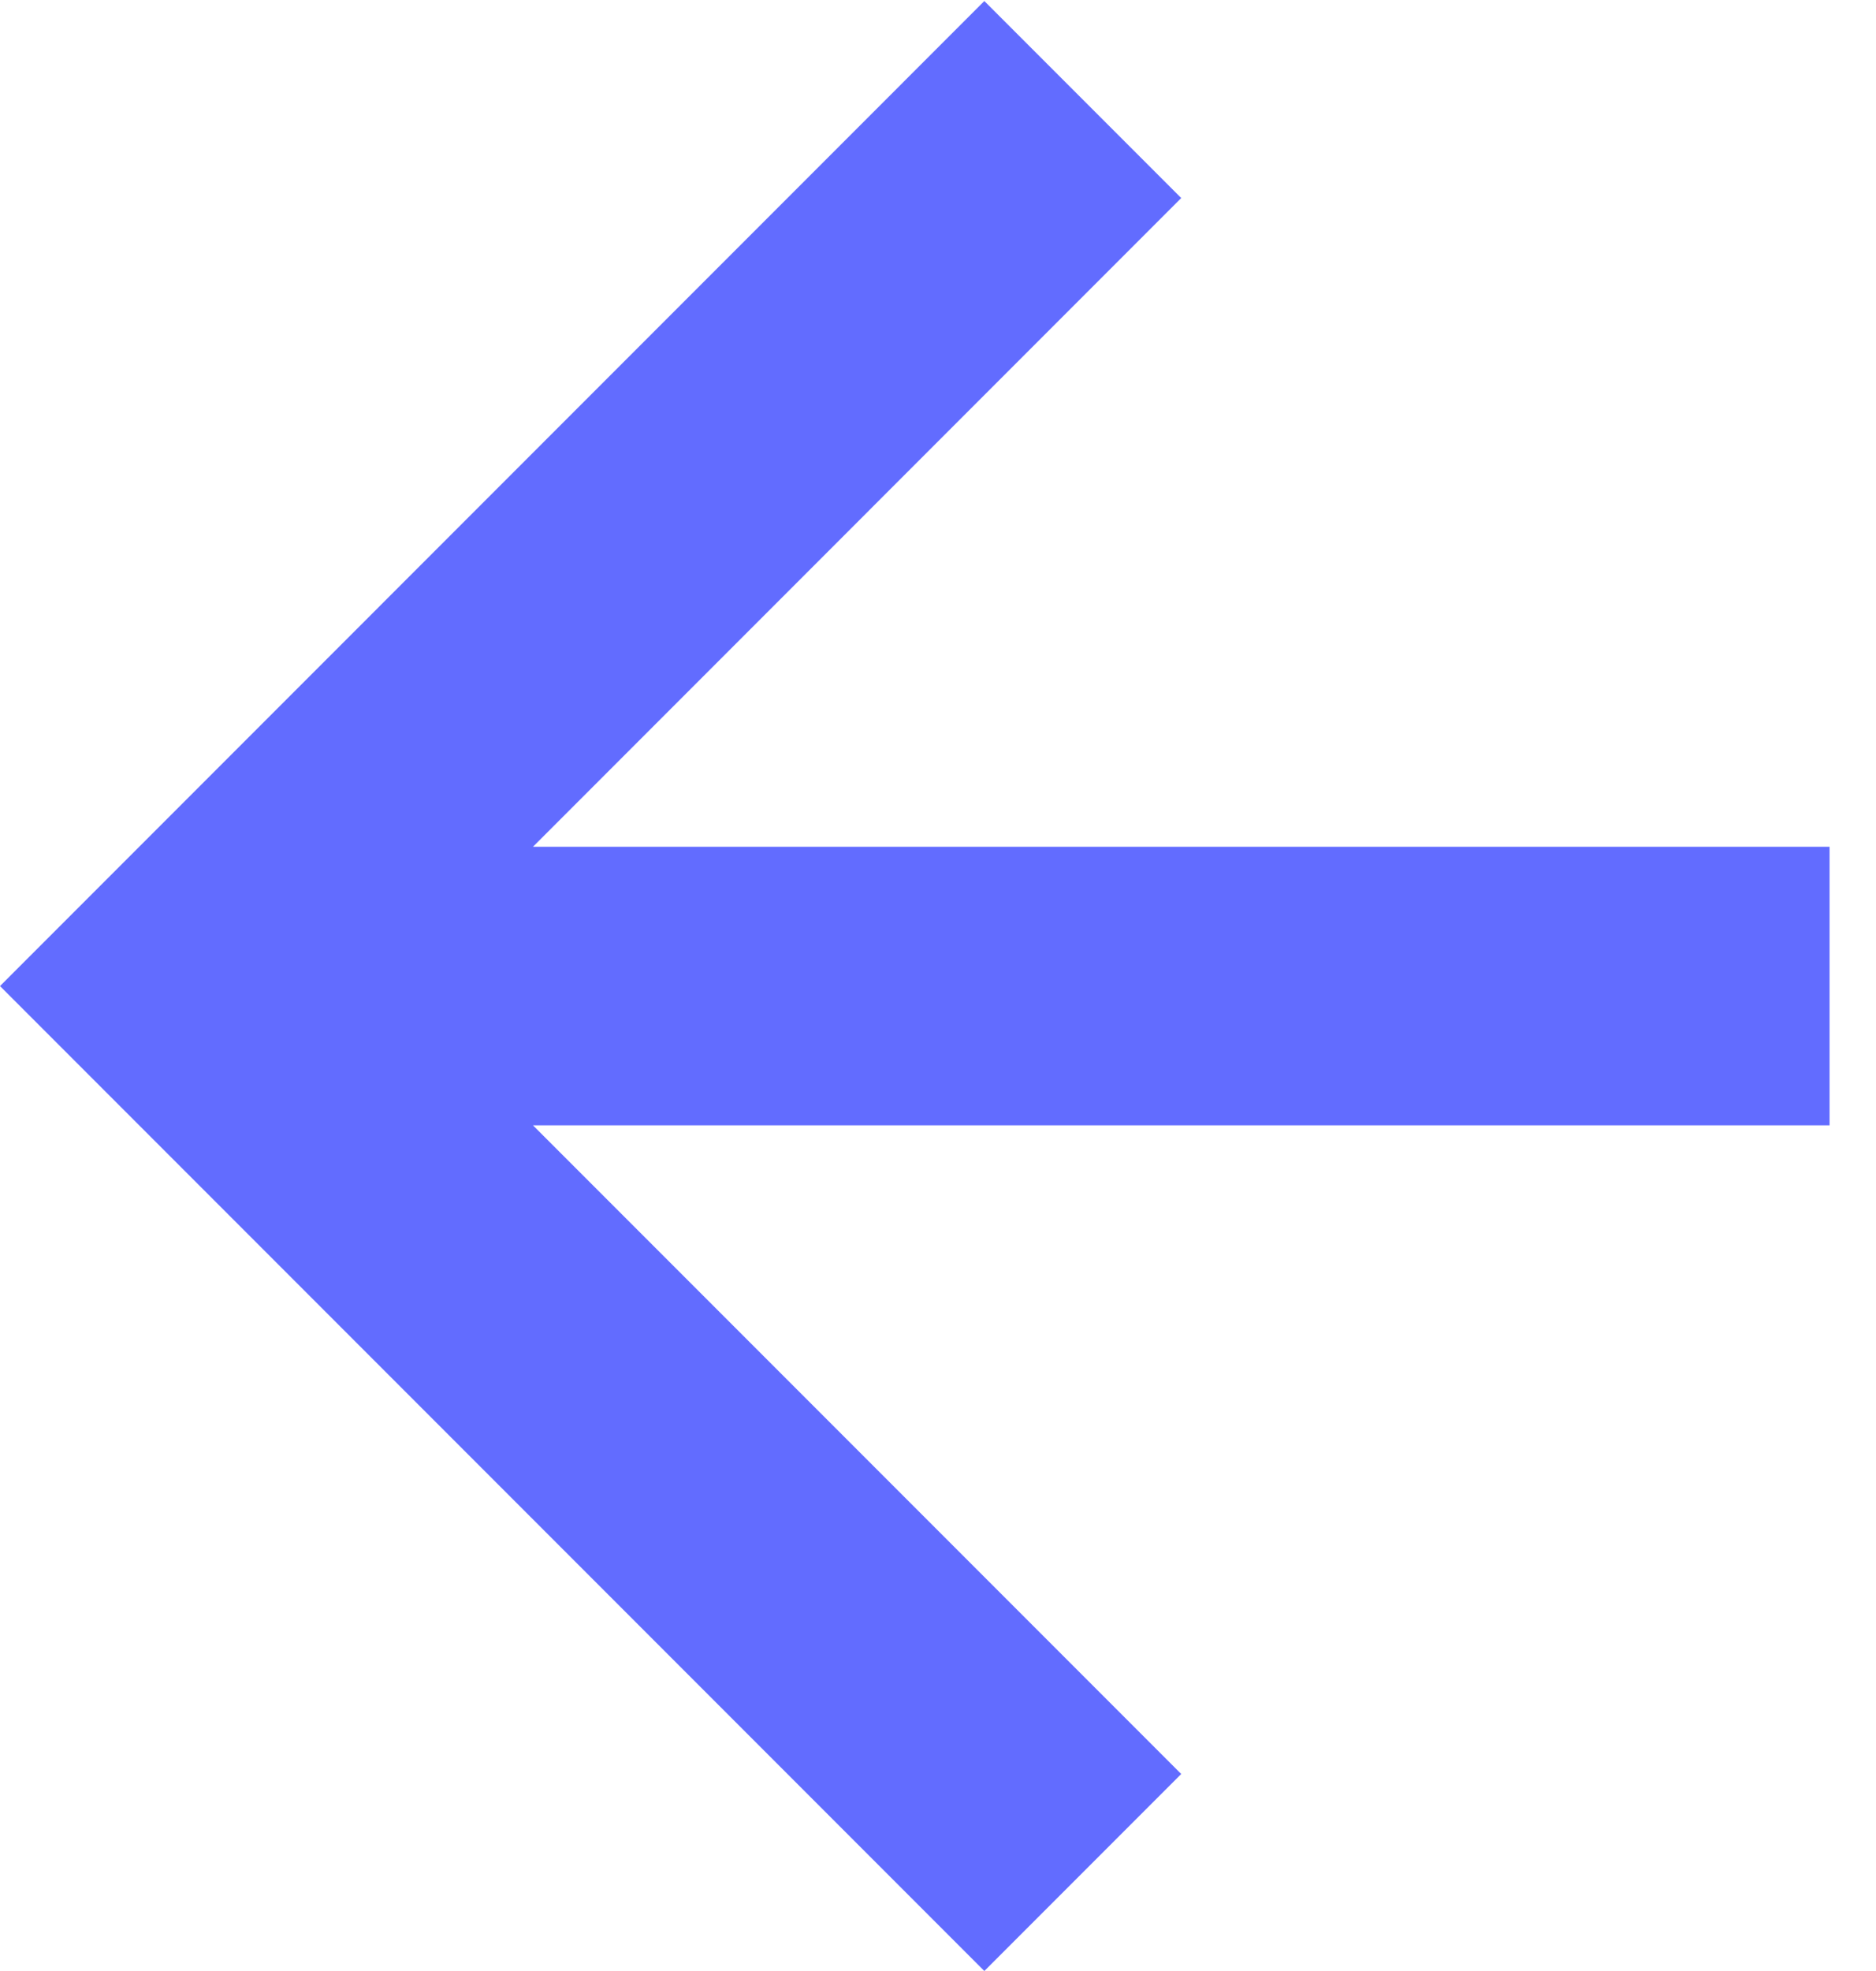
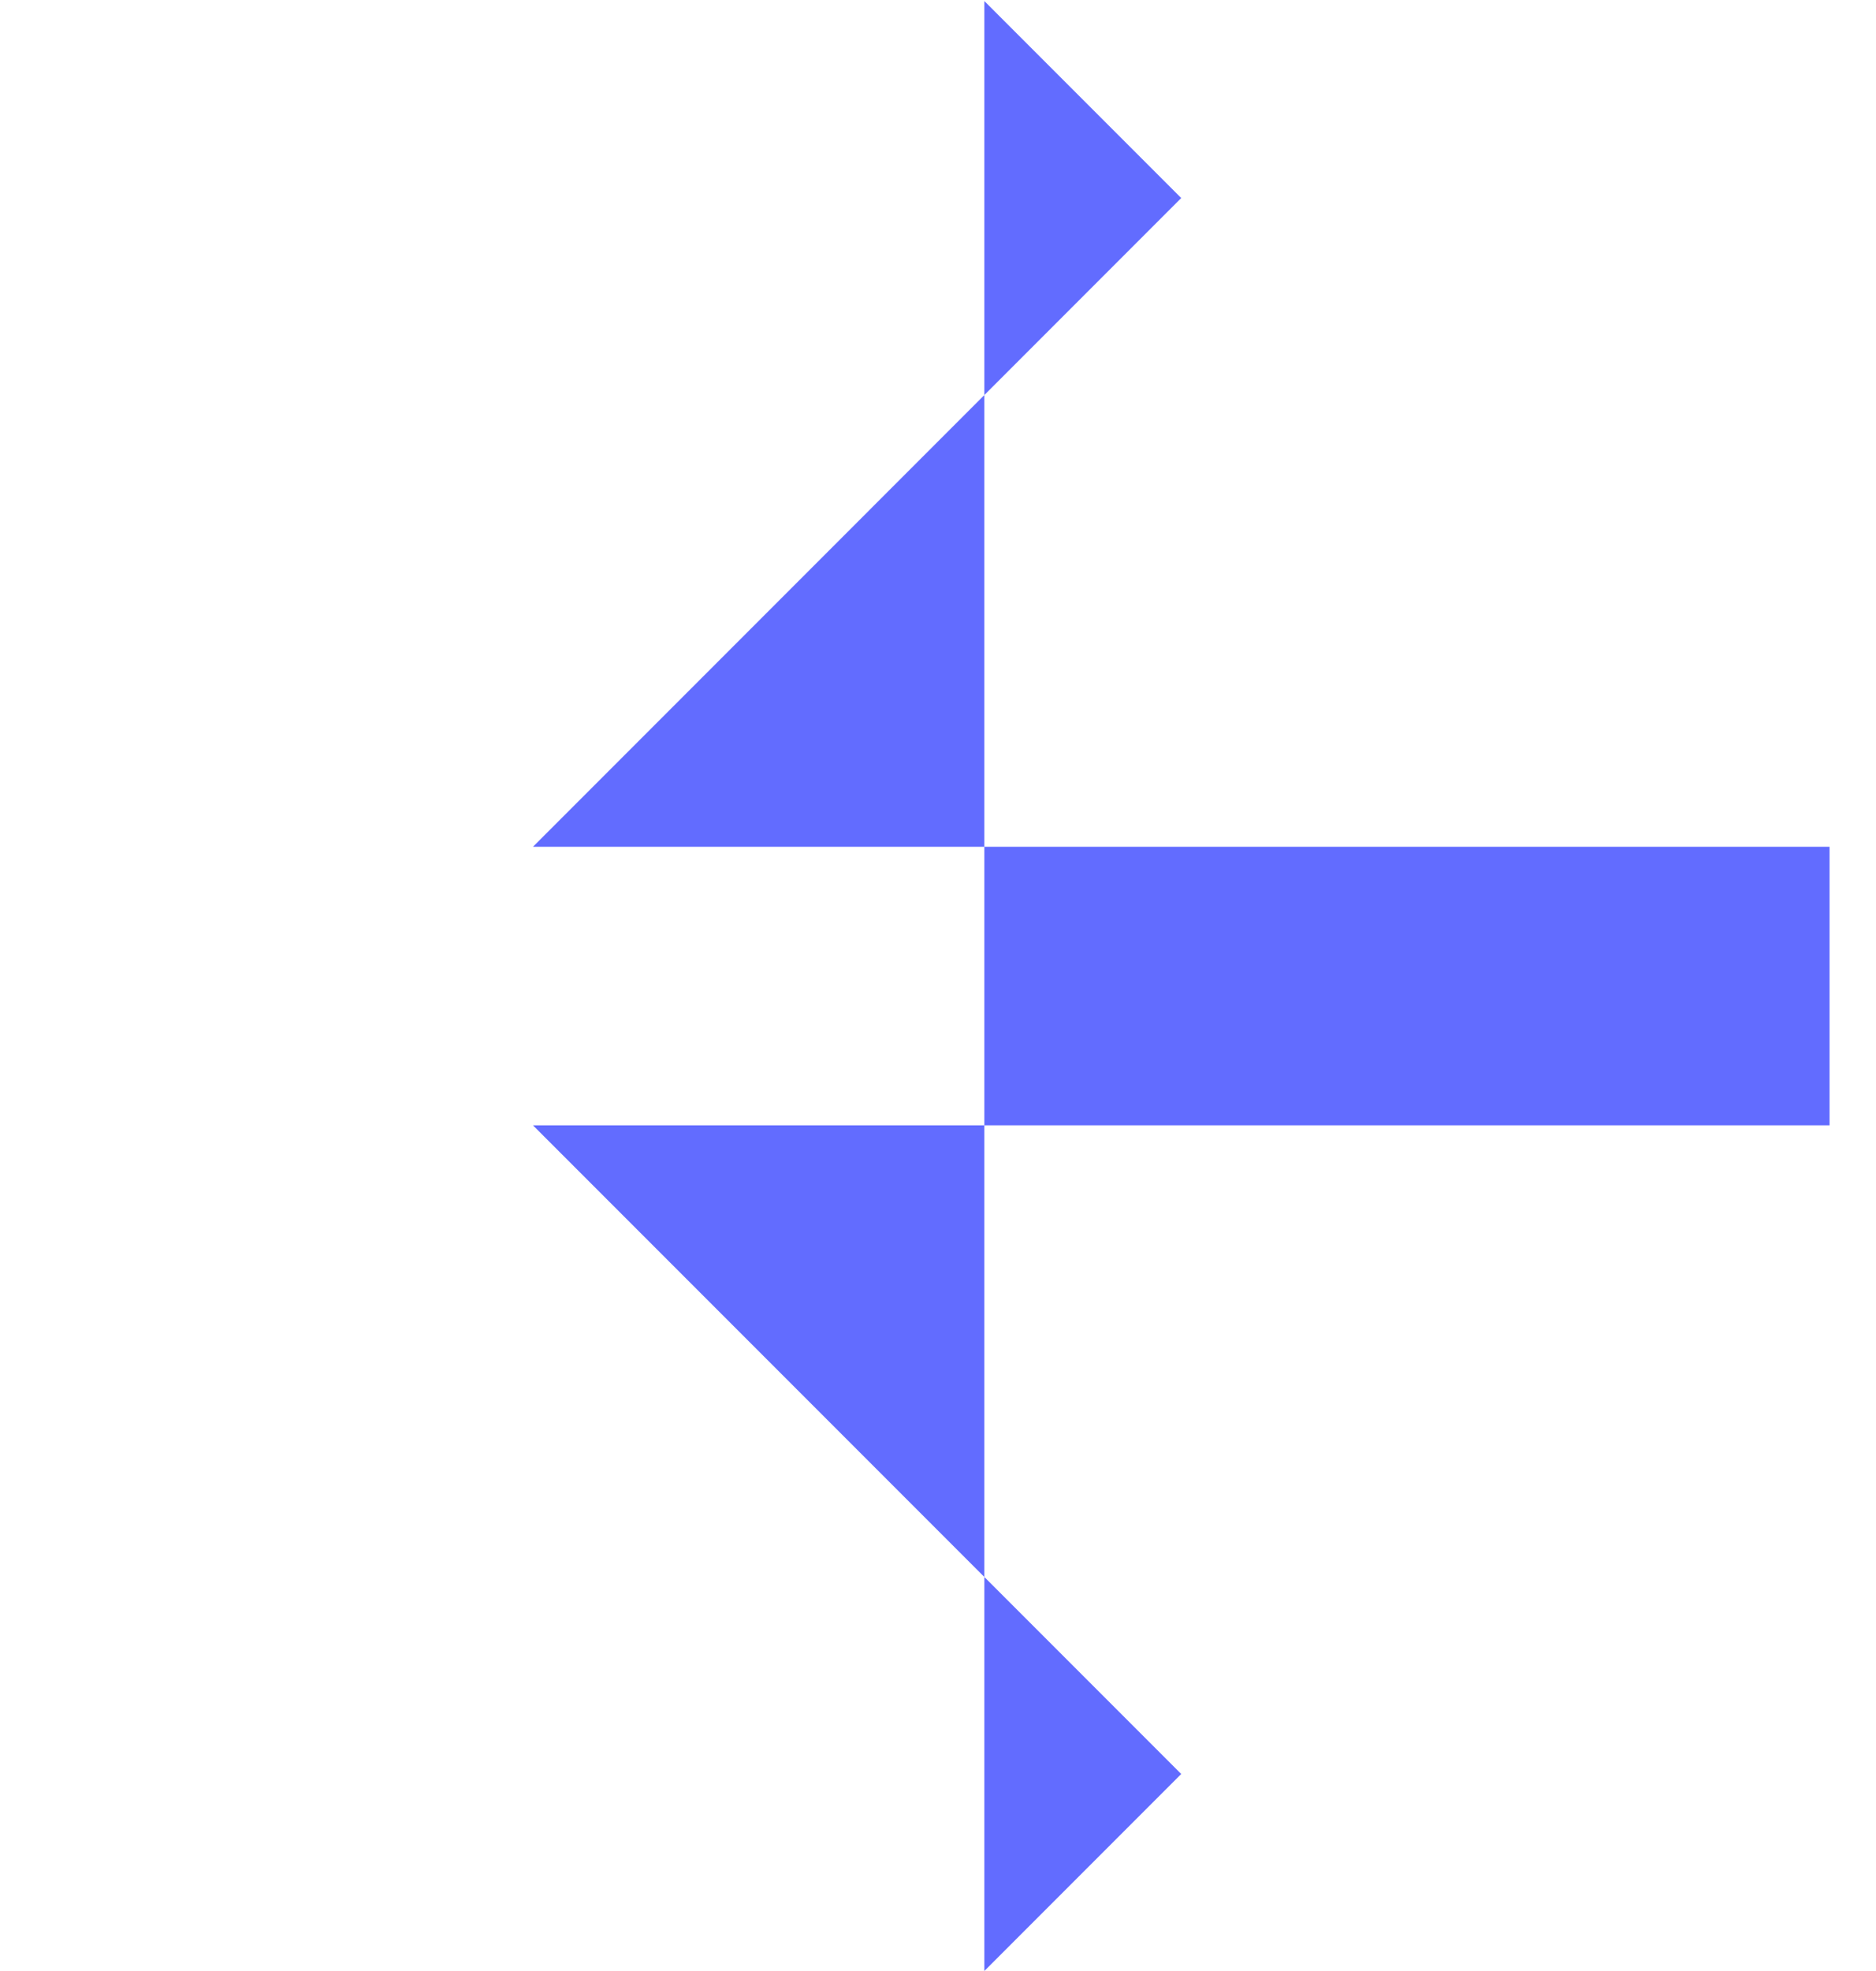
<svg xmlns="http://www.w3.org/2000/svg" width="20" height="21" viewBox="0 0 20 21" fill="none">
-   <path d="M10.494 0.011L-5.00309e-06 10.506L10.494 21L12.593 18.901L5.682 11.99L19.505 11.99L19.505 9.022H5.682L12.593 2.11L10.494 0.011Z" fill="#626CFF" />
+   <path d="M10.494 0.011L10.494 21L12.593 18.901L5.682 11.99L19.505 11.99L19.505 9.022H5.682L12.593 2.11L10.494 0.011Z" fill="#626CFF" />
</svg>